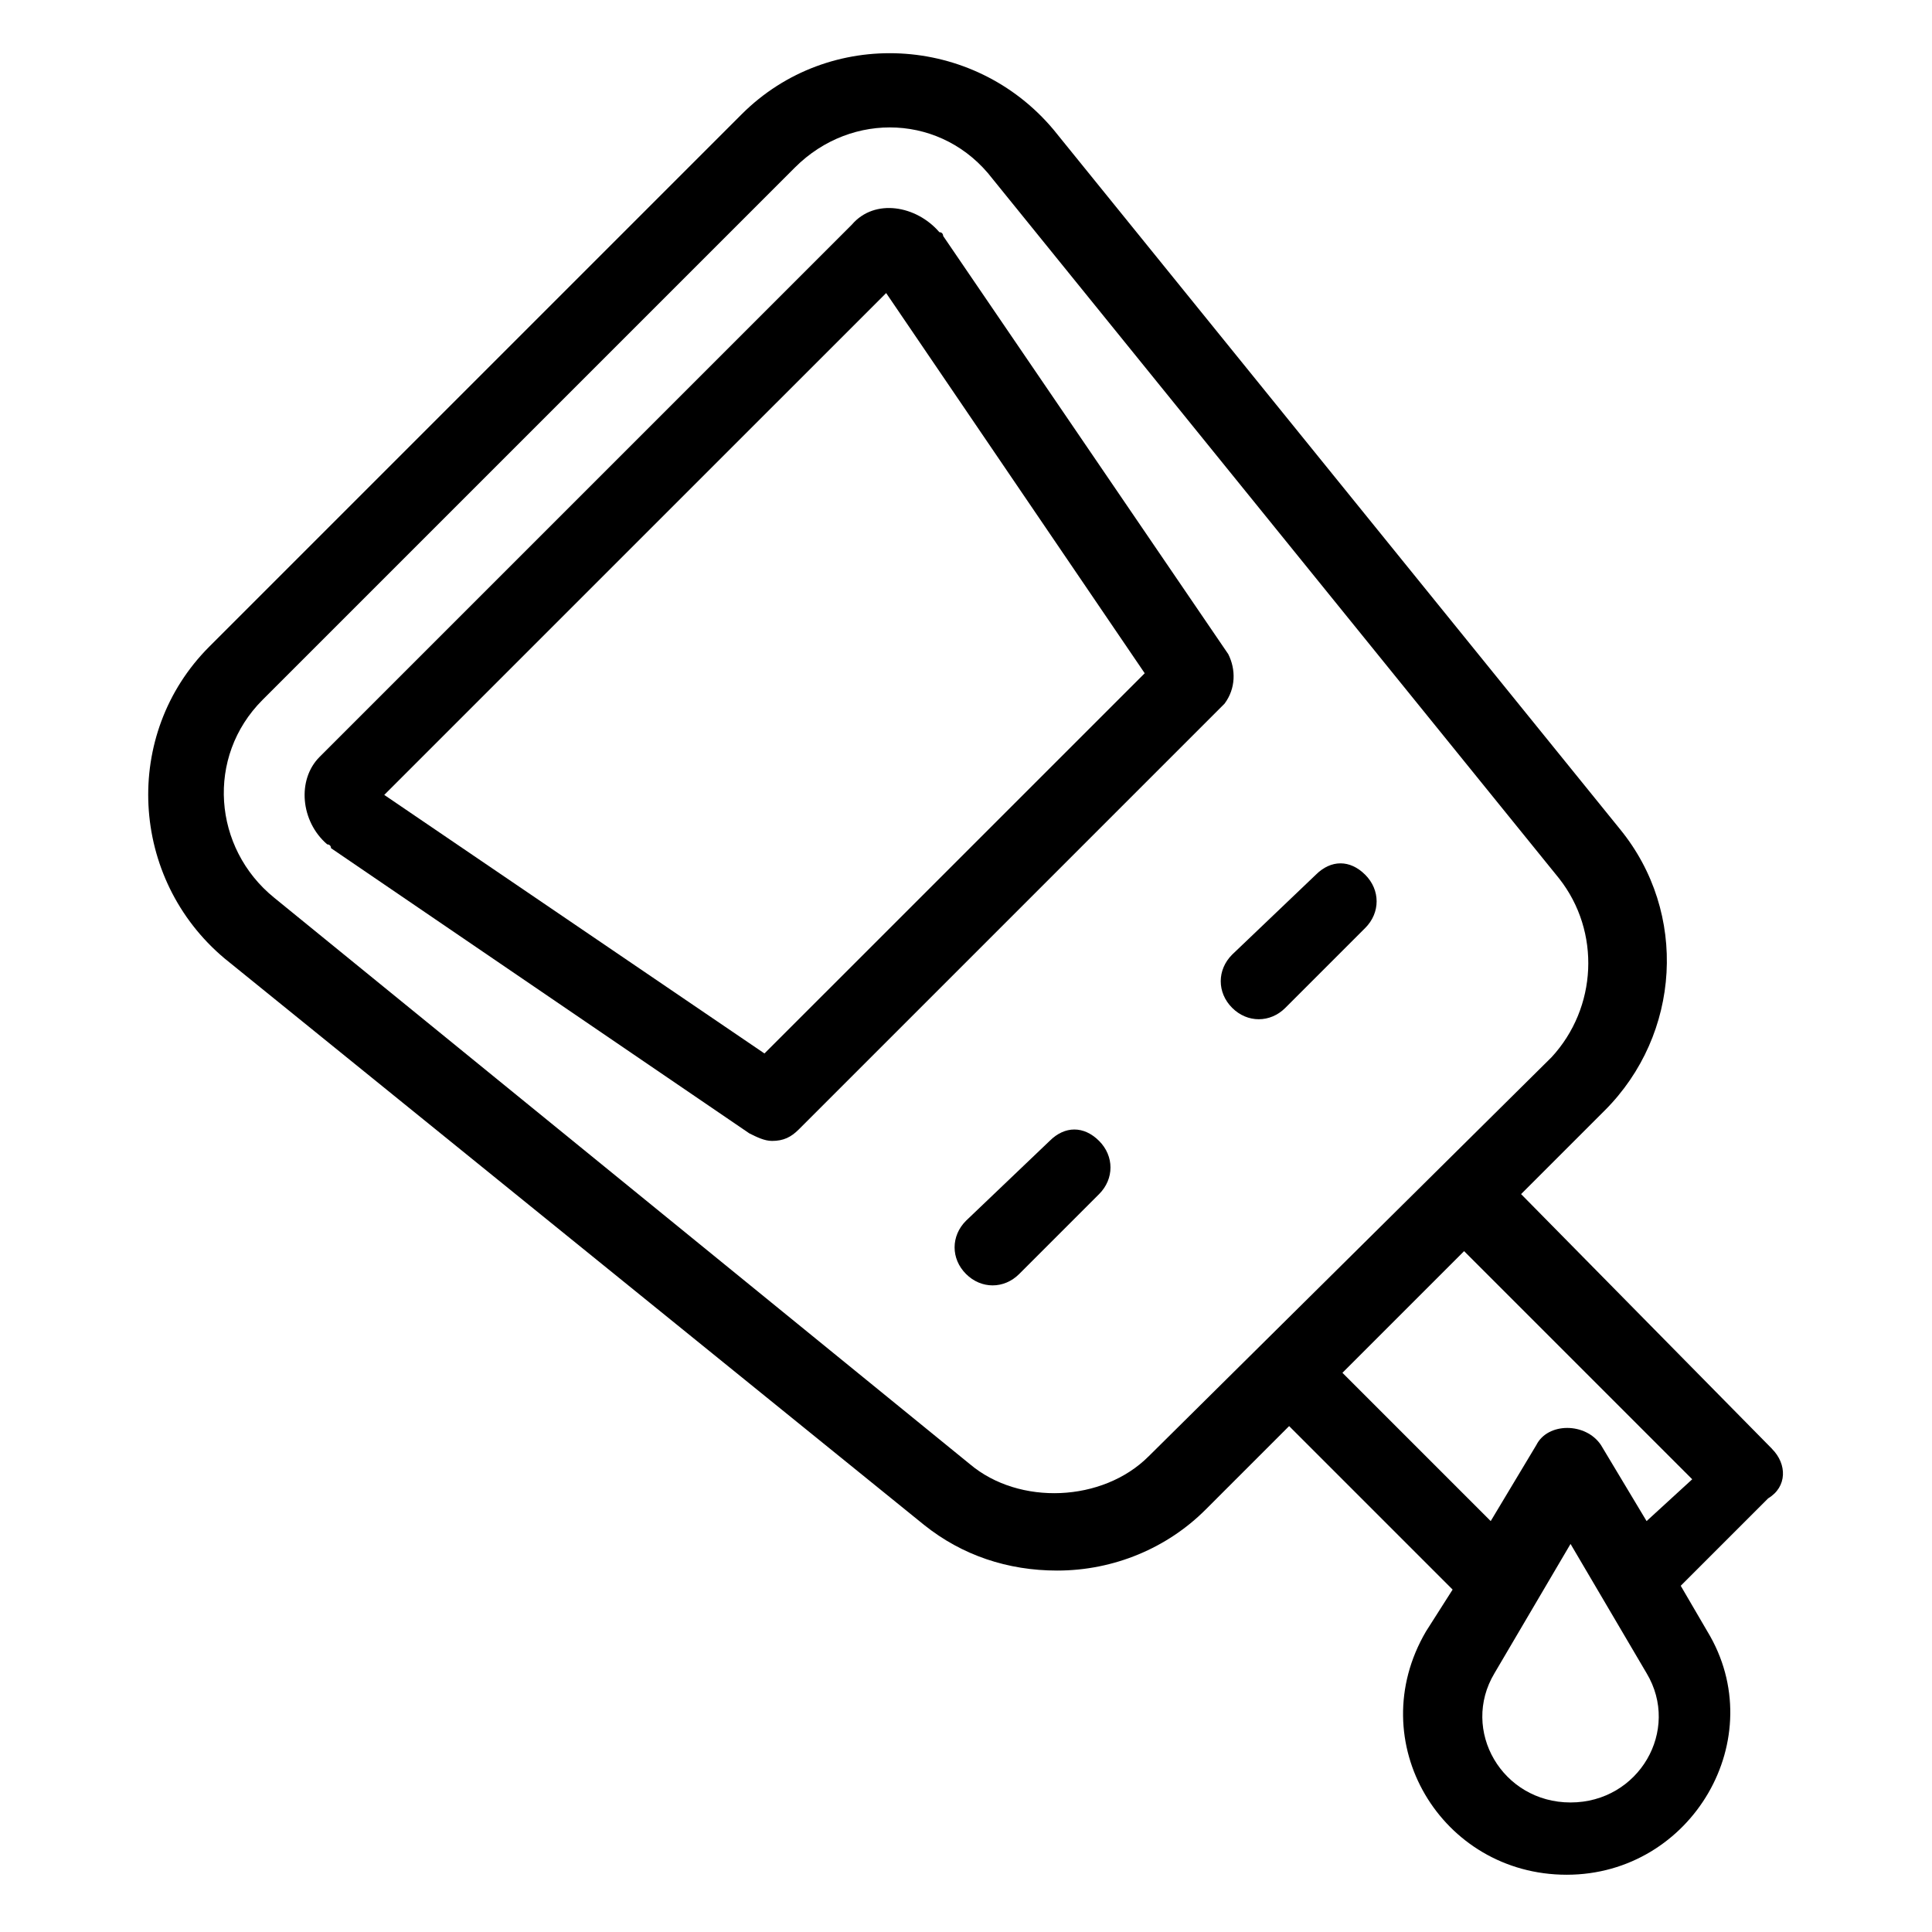
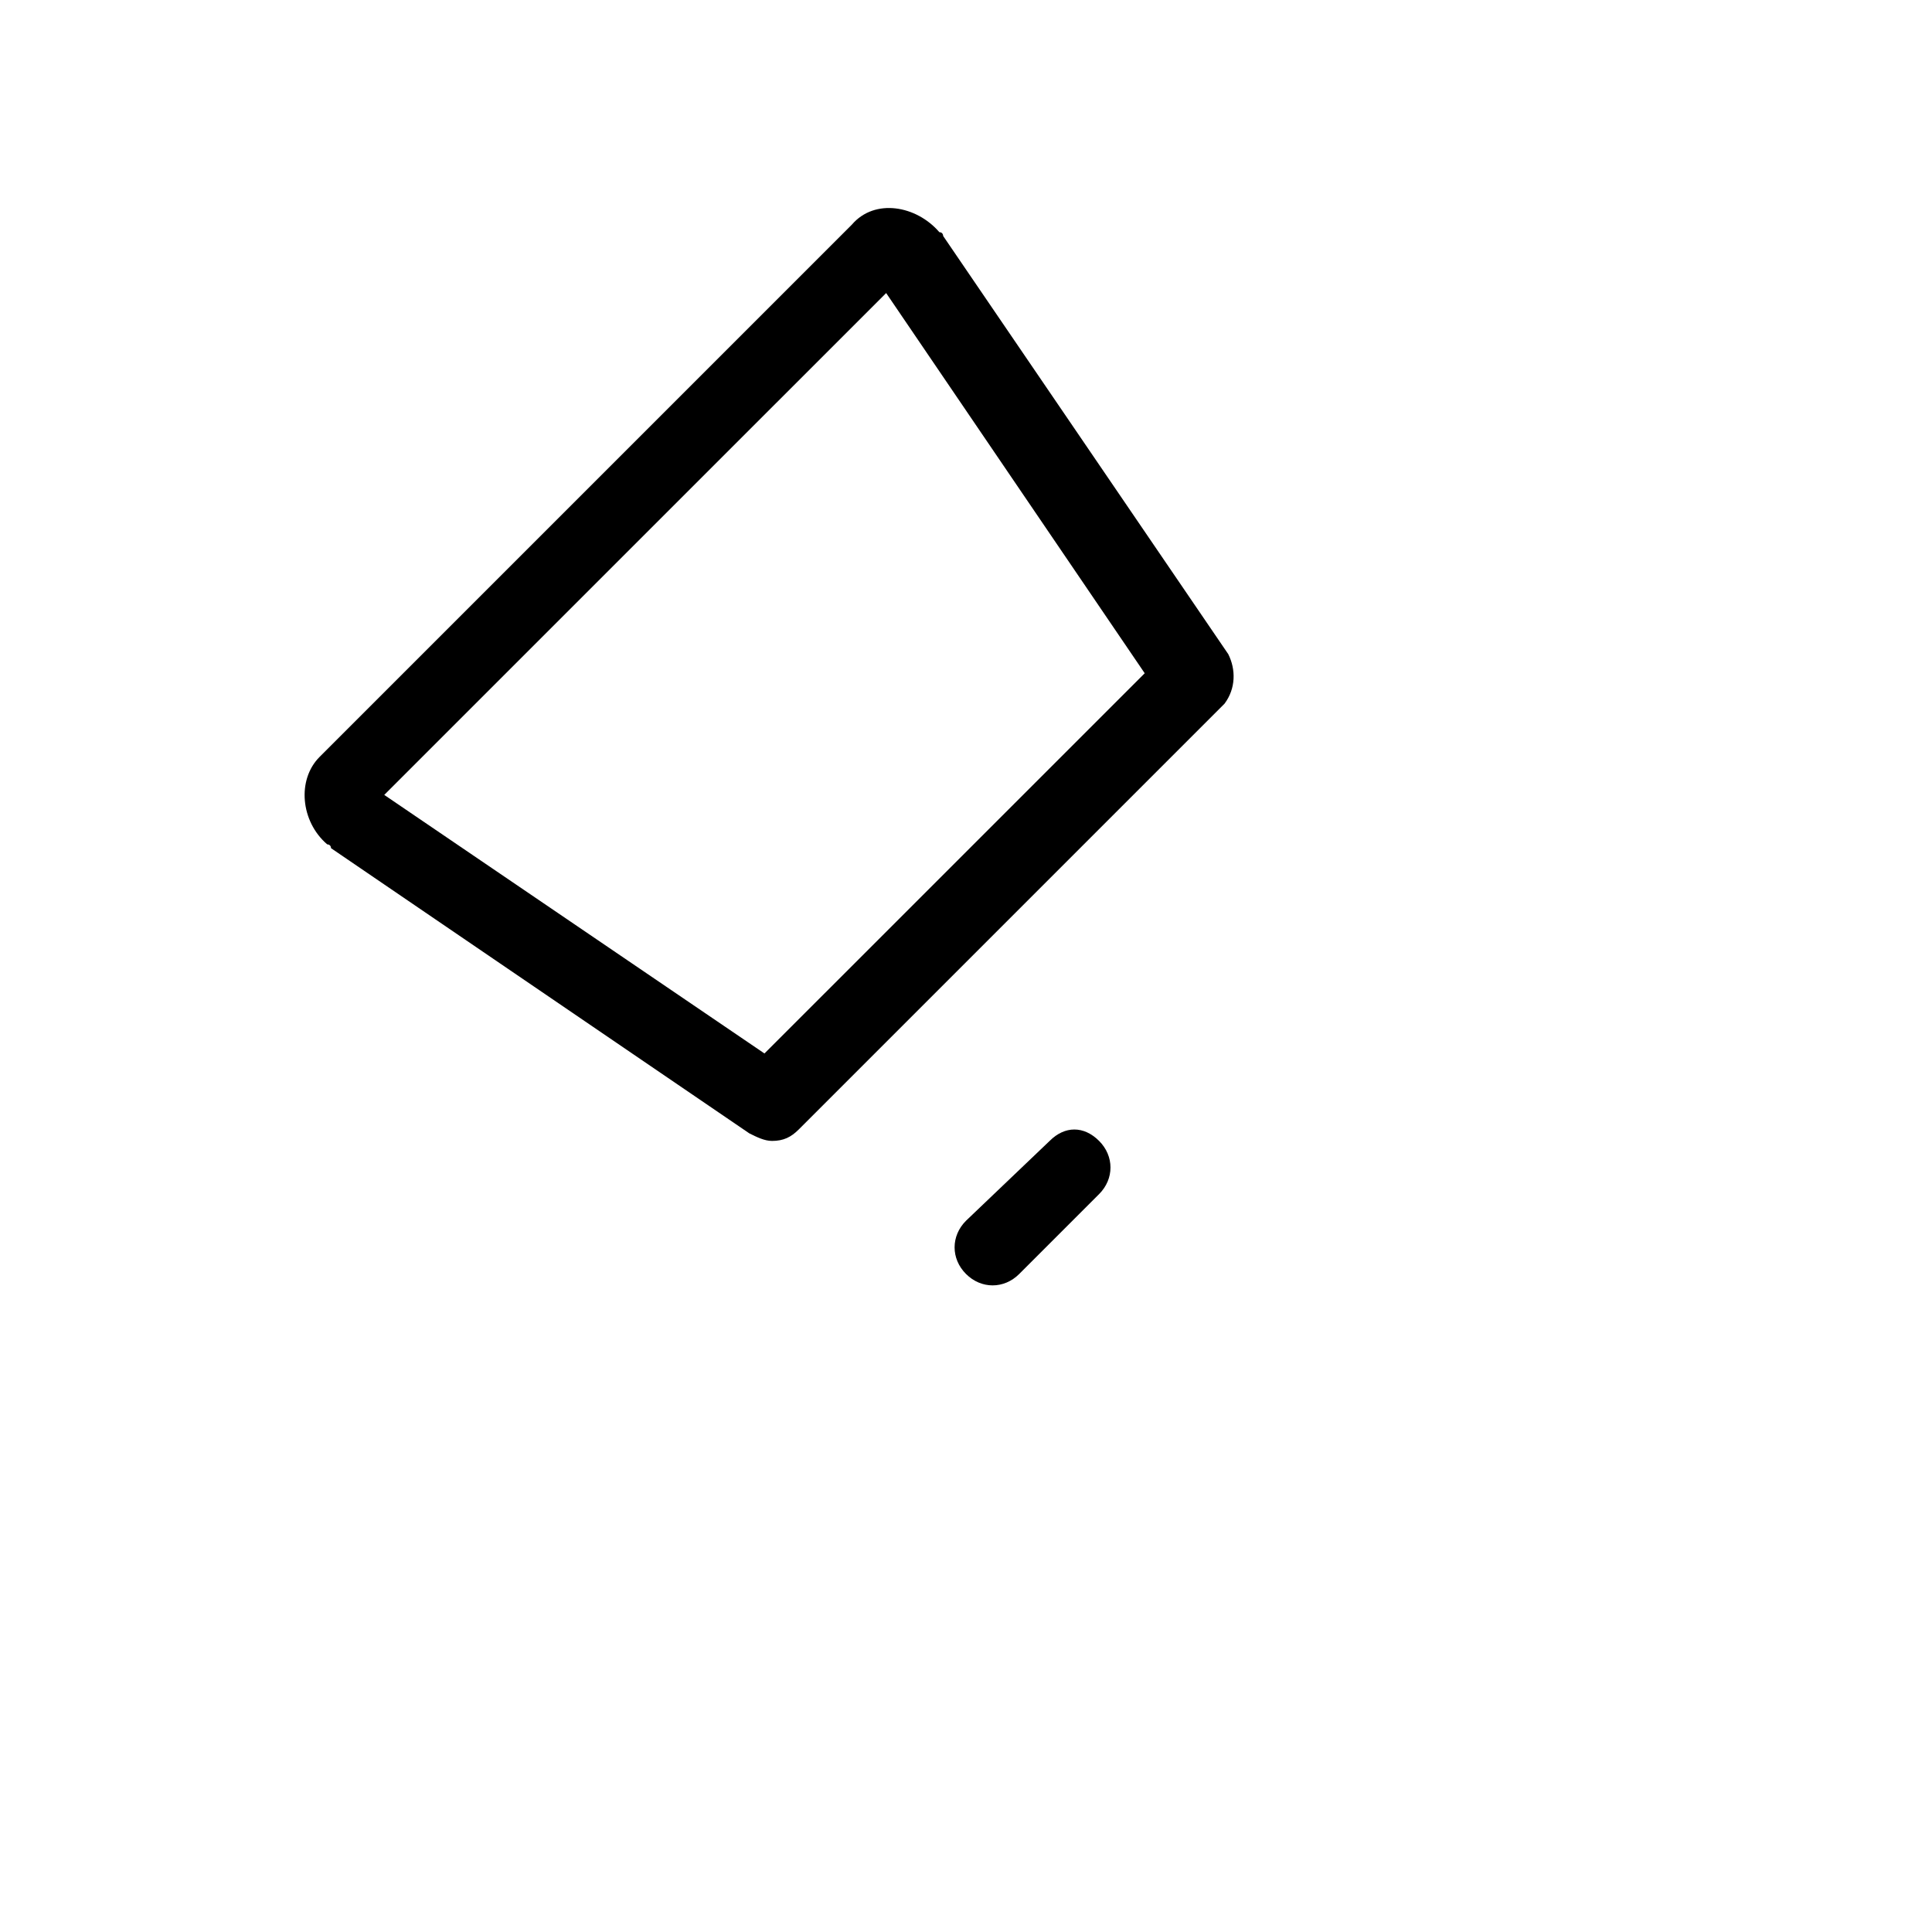
<svg xmlns="http://www.w3.org/2000/svg" fill="#000000" width="800px" height="800px" version="1.1" viewBox="144 144 512 512">
  <g>
-     <path d="m613.61 527.96-66.504-67.508 22.168-22.168c20.152-20.152 22.168-52.395 4.031-74.562l-150.14-185.4c-21.16-25.191-59.449-27.207-82.625-4.031l-141.07 141.07c-23.176 23.176-21.16 61.465 4.031 82.625l185.4 150.14c10.078 8.062 22.168 12.09 35.266 12.09 15.113 0 29.223-6.047 39.297-16.121l22.168-22.168 43.328 43.328-7.055 11.082c-17.129 29.223 4.031 64.488 37.281 64.488s54.41-36.273 37.281-64.488l-7.055-12.09 23.176-23.176c5.043-3.023 5.043-9.07 1.012-13.102zm-165.25 2.016c-12.09 12.09-34.258 13.098-47.359 2.016l-184.39-150.13c-16.125-13.102-18.137-37.285-3.023-52.398l141.07-141.07c15.113-15.113 39.297-14.105 52.395 3.023l150.14 185.4c11.082 14.105 10.078 34.258-2.016 47.359-1.008 1.004-104.79 103.78-106.81 105.8zm111.85 91.695c-18.137 0-29.223-19.145-20.152-34.258l20.152-34.258 20.152 34.258c9.066 15.113-2.016 34.258-20.152 34.258zm20.152-74.566-12.09-20.152c-4.031-6.047-14.105-6.047-17.129 0l-12.09 20.152-39.297-39.297 32.242-32.242 60.457 60.457z" />
    <path d="m469.52 317.38-75.57-110.84s0-1.008-1.008-1.008c-6.047-7.055-17.129-9.07-23.176-2.016l-141.07 141.07c-6.047 6.047-5.039 17.129 2.016 23.176 0 0 1.008 0 1.008 1.008l110.84 75.57c2.016 1.008 4.031 2.016 6.047 2.016 3.023 0 5.039-1.008 7.055-3.023l112.85-112.85c3.019-4.031 3.019-9.07 1.004-13.098zm-122.93 105.8-100.76-68.52 133.01-133 68.52 100.76z" />
    <path d="m422.17 446.35-22.168 21.16c-4.031 4.031-4.031 10.078 0 14.105 4.031 4.031 10.078 4.031 14.105 0l21.16-21.16c4.031-4.031 4.031-10.078 0-14.105s-9.07-4.027-13.098 0z" />
-     <path d="m492.7 375.82-22.168 21.16c-4.031 4.031-4.031 10.078 0 14.105 4.031 4.031 10.078 4.031 14.105 0l21.16-21.16c4.031-4.031 4.031-10.078 0-14.105-4.027-4.031-9.066-4.031-13.098 0z" />
  </g>
</svg>